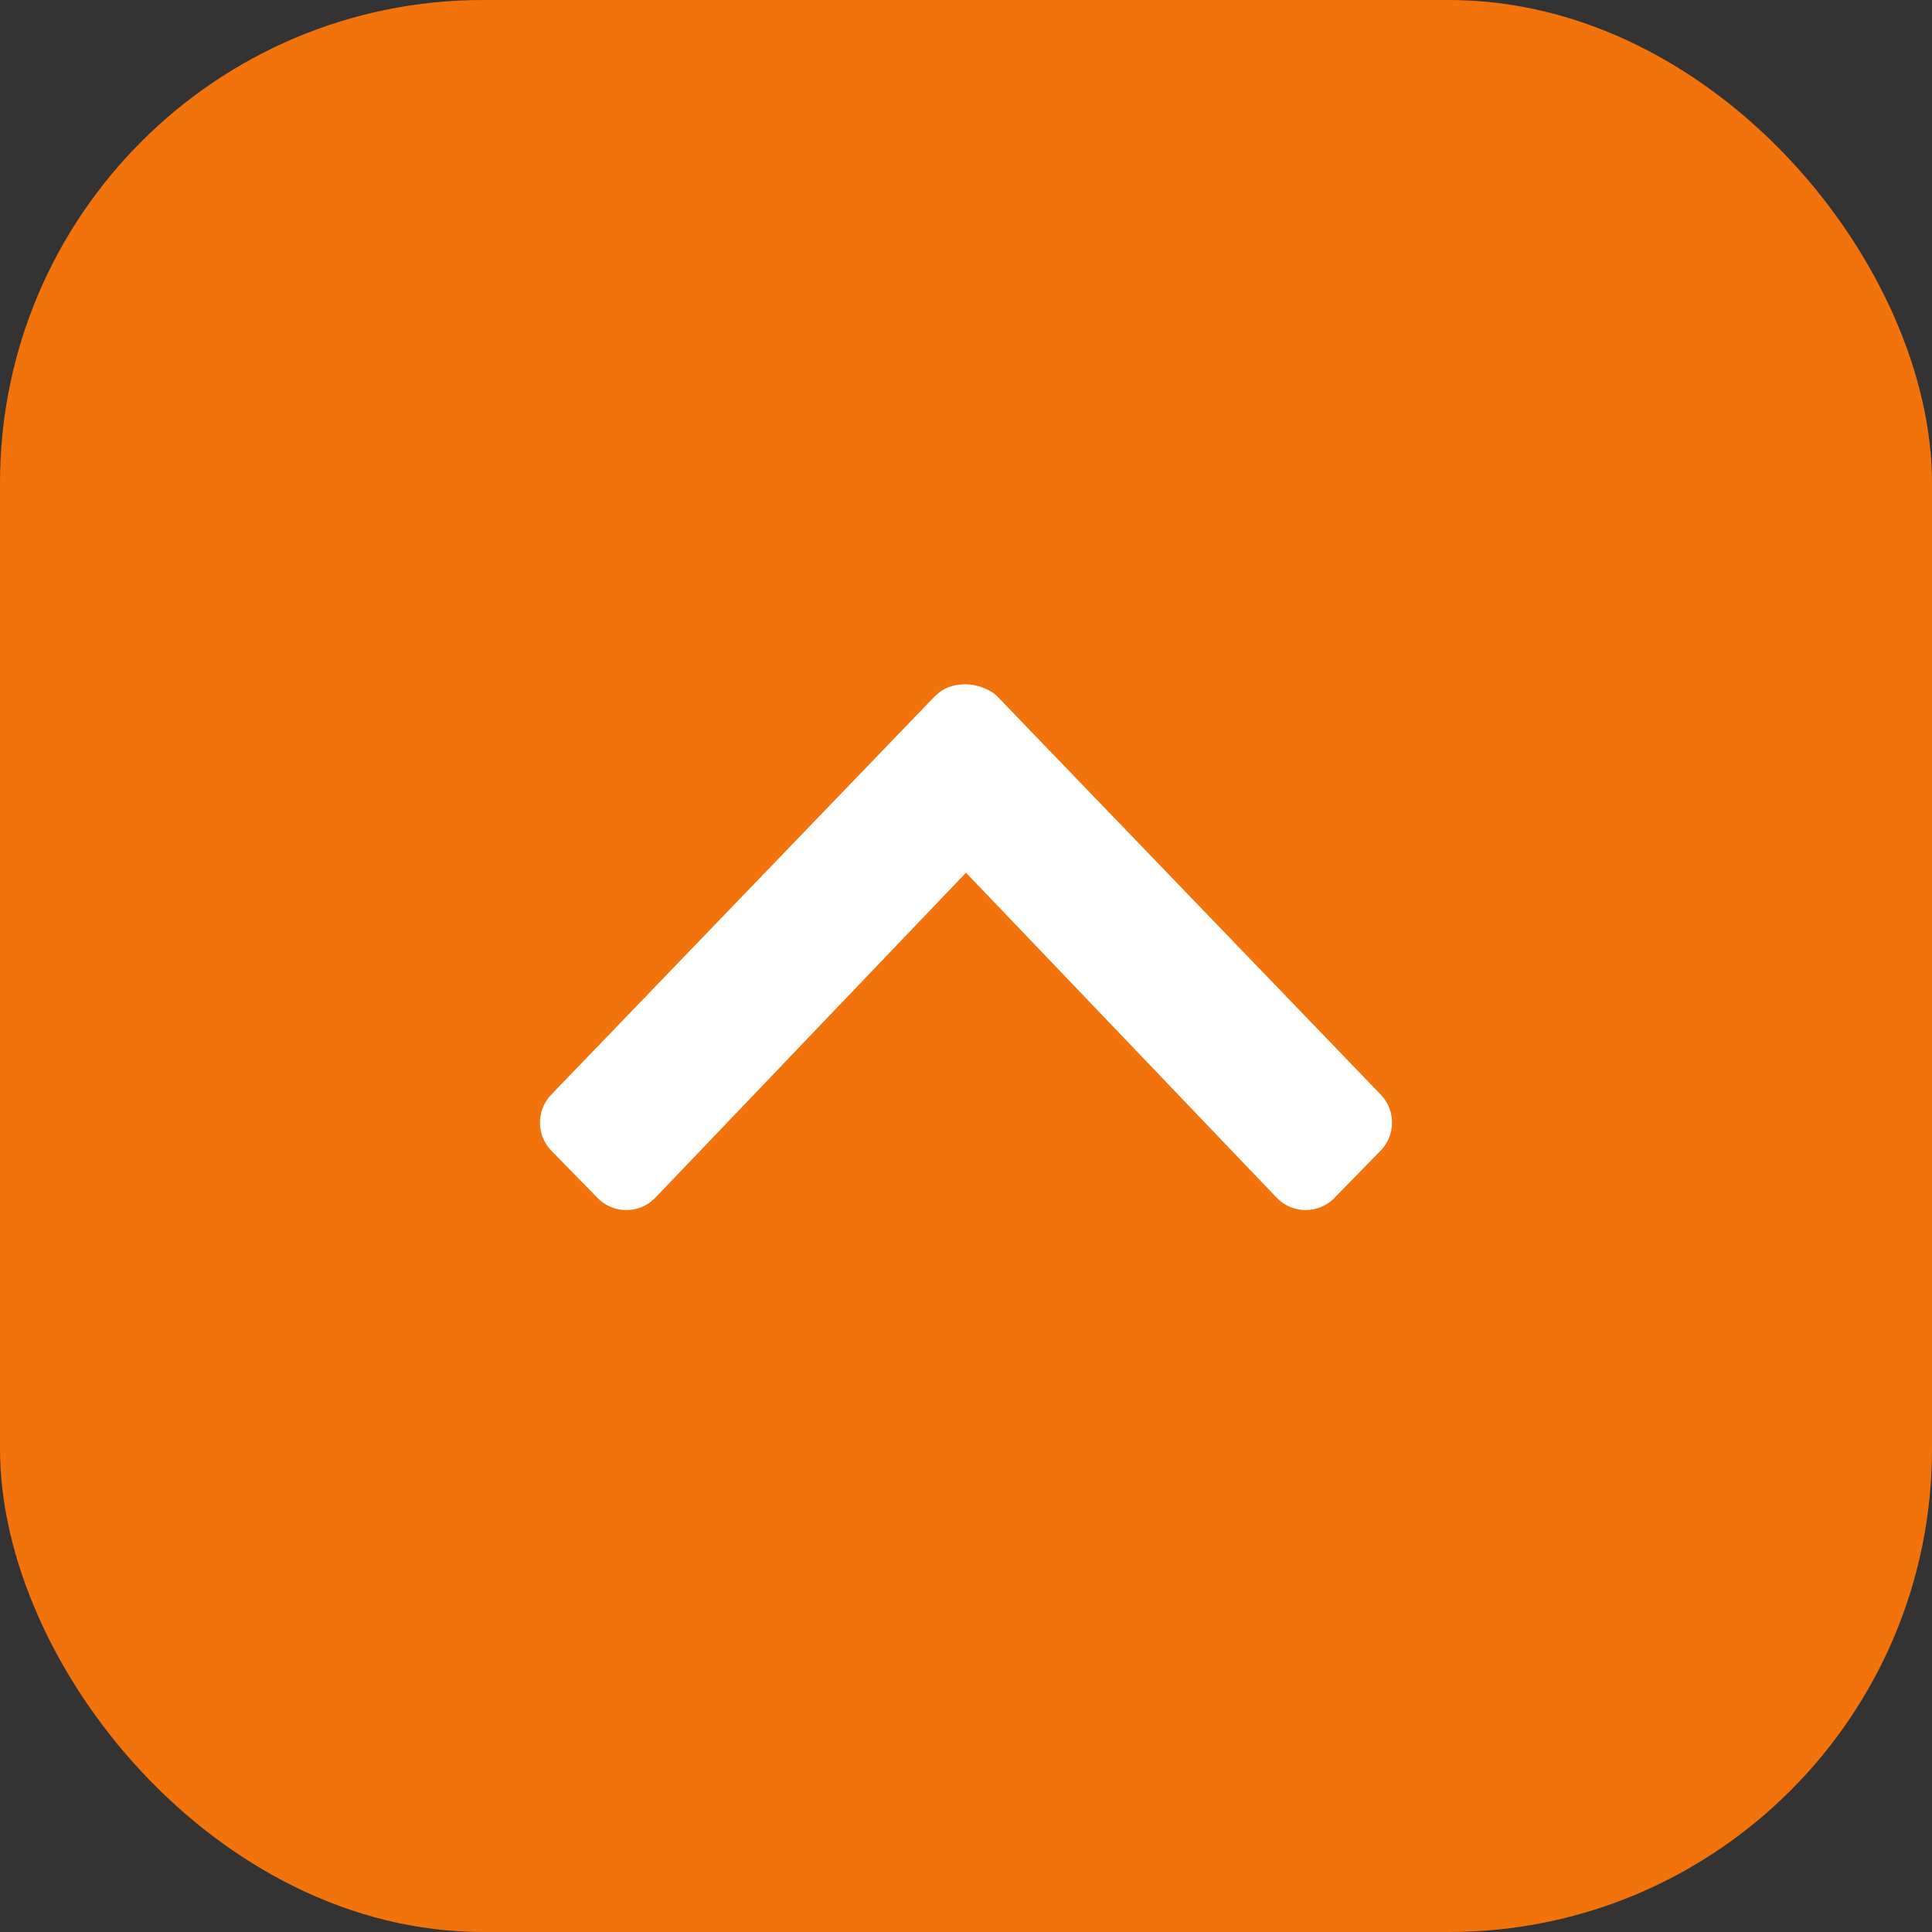
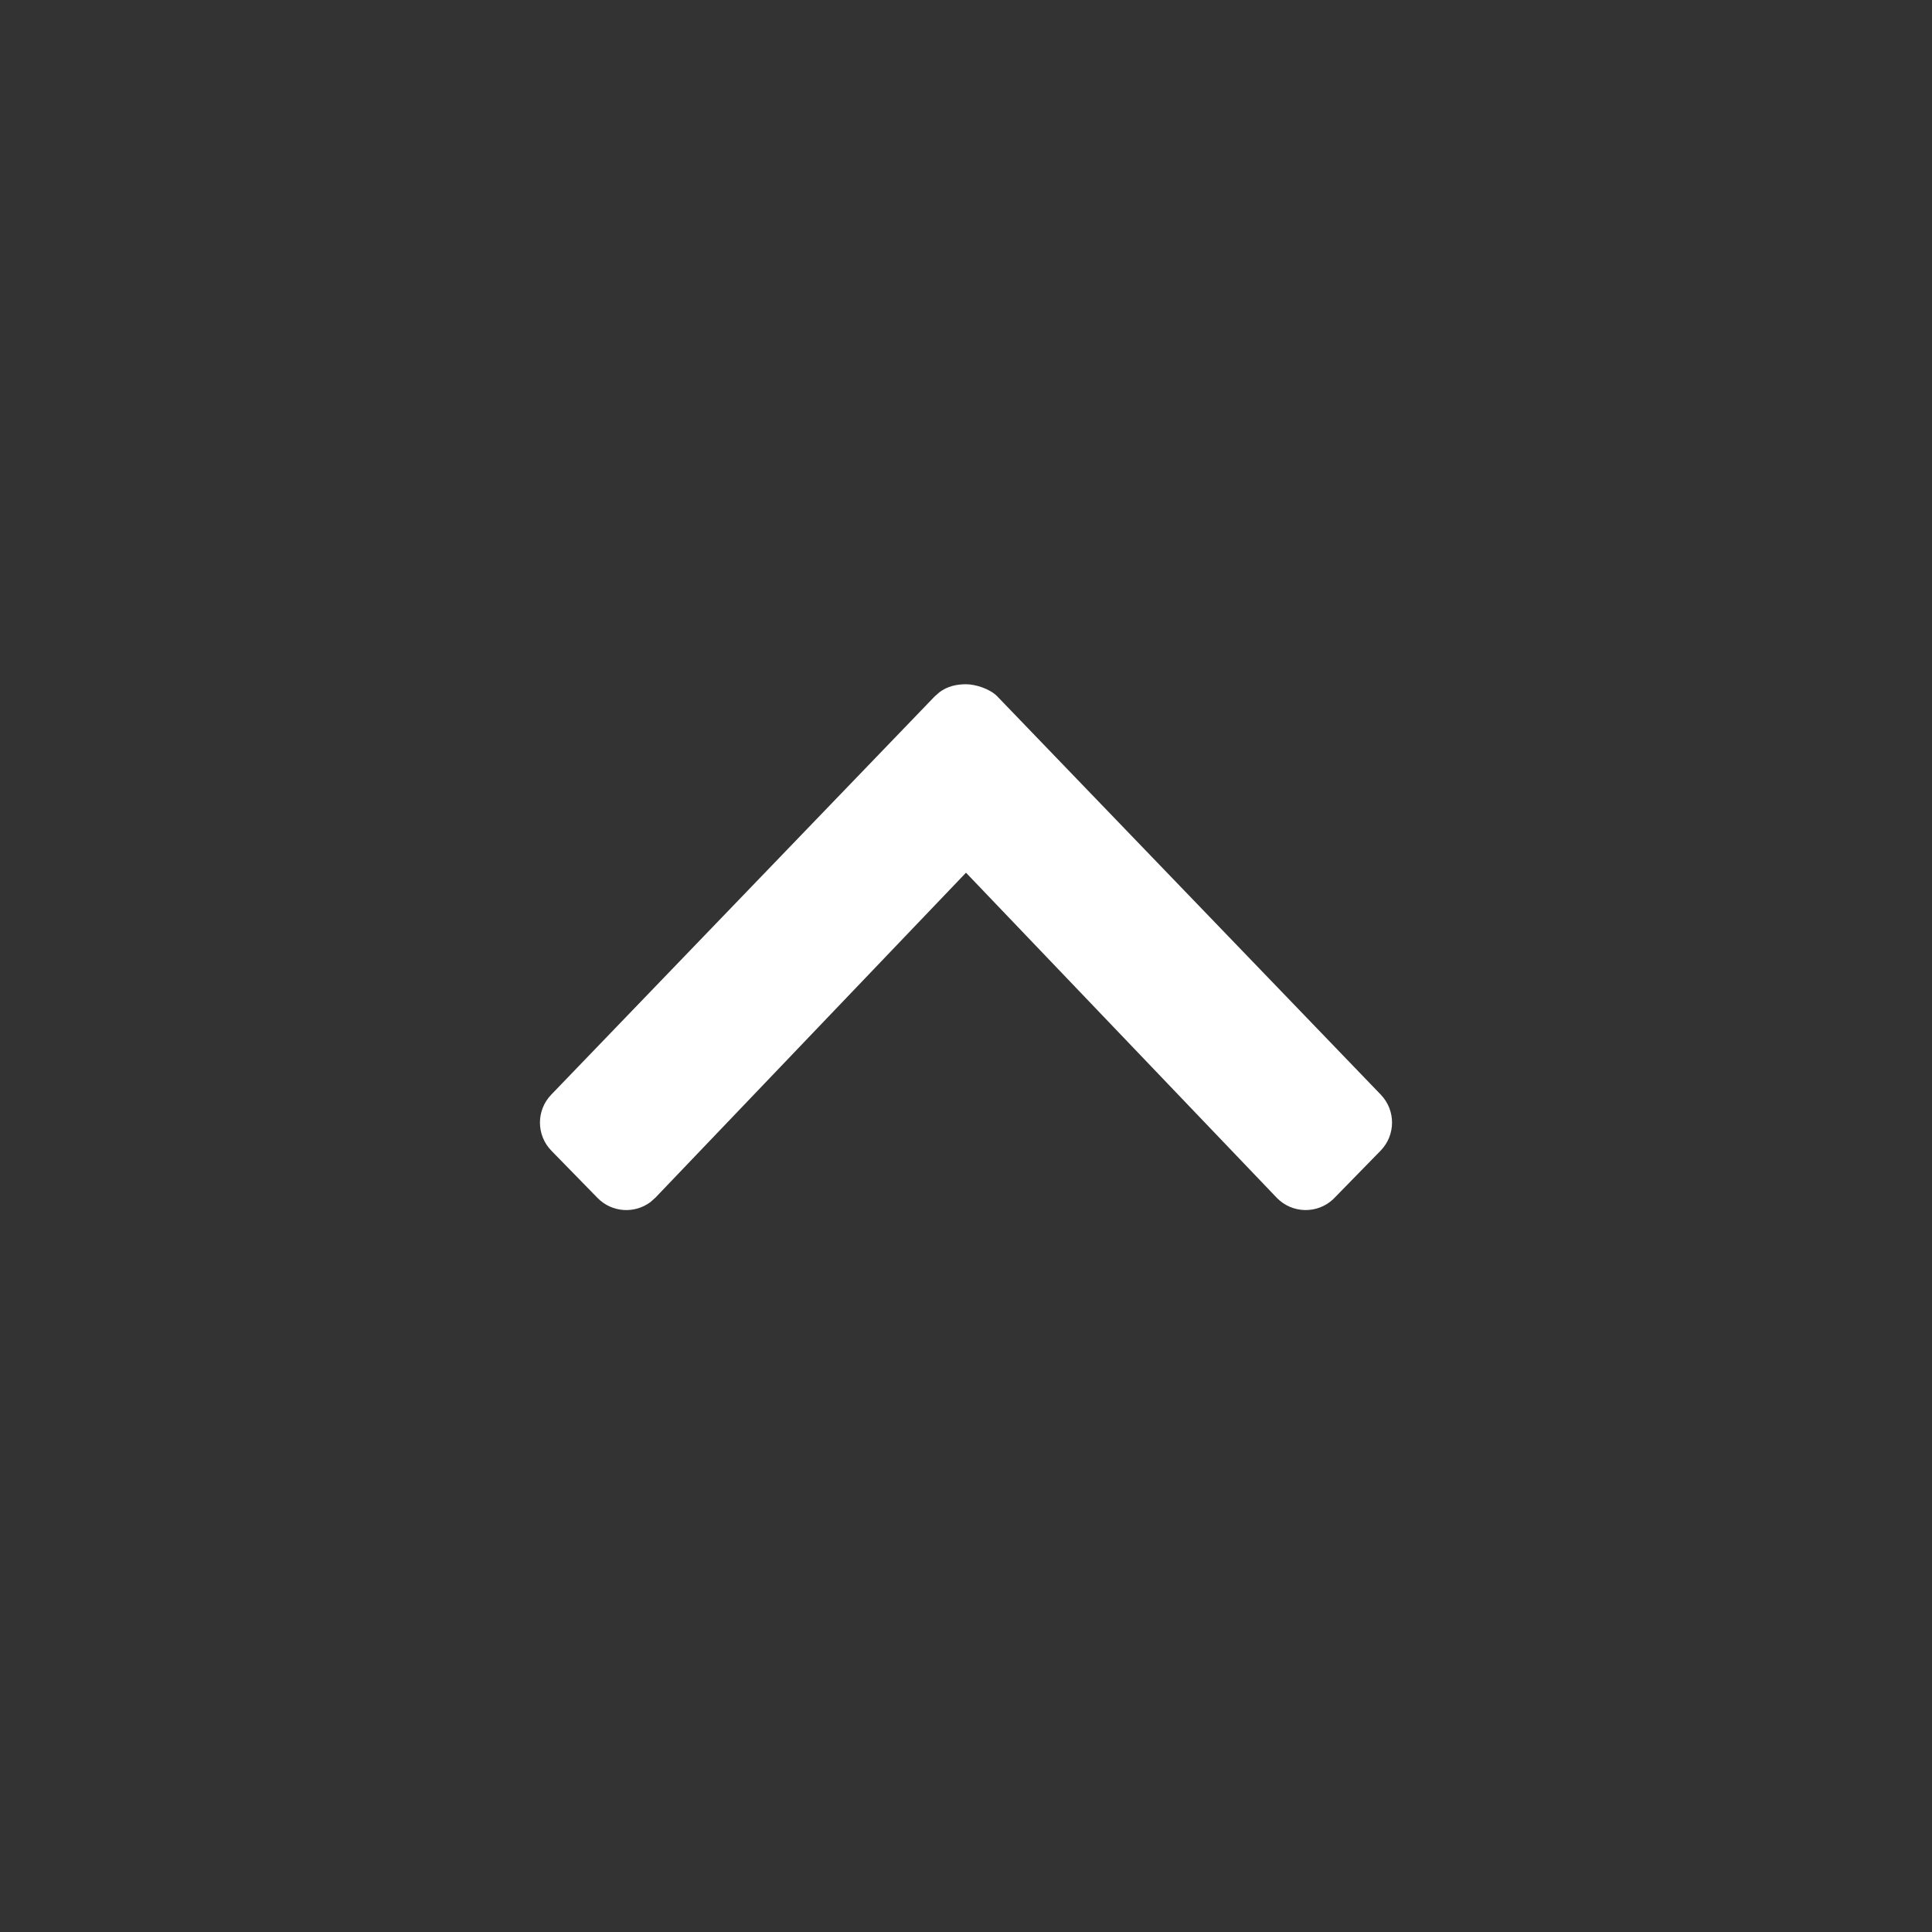
<svg xmlns="http://www.w3.org/2000/svg" width="48" height="48" viewBox="0 0 48 48">
  <rect x="0" y="0" width="48" height="48" fill="#333333" stroke="none" />
  <g fill="none" fill-rule="evenodd">
    <g>
      <g transform="translate(-1189 -2208) translate(1189 2208)">
-         <rect width="48" height="48" fill="#F2720C" rx="12" />
        <path fill="#FFF" d="M33.13 29.786l1.17-1.197c.377-.386.38-1 .008-1.39L24.776 17.3c-.181-.186-.537-.3-.776-.3-.24 0-.465.052-.658.197l-.118.103-9.532 9.9c-.372.389-.369 1.003.007 1.389l1.146 1.173c.356.365.923.4 1.319.1l.12-.107L24 21.682l7.717 8.073c.382.399 1.015.413 1.414.031z" />
      </g>
    </g>
  </g>
</svg>